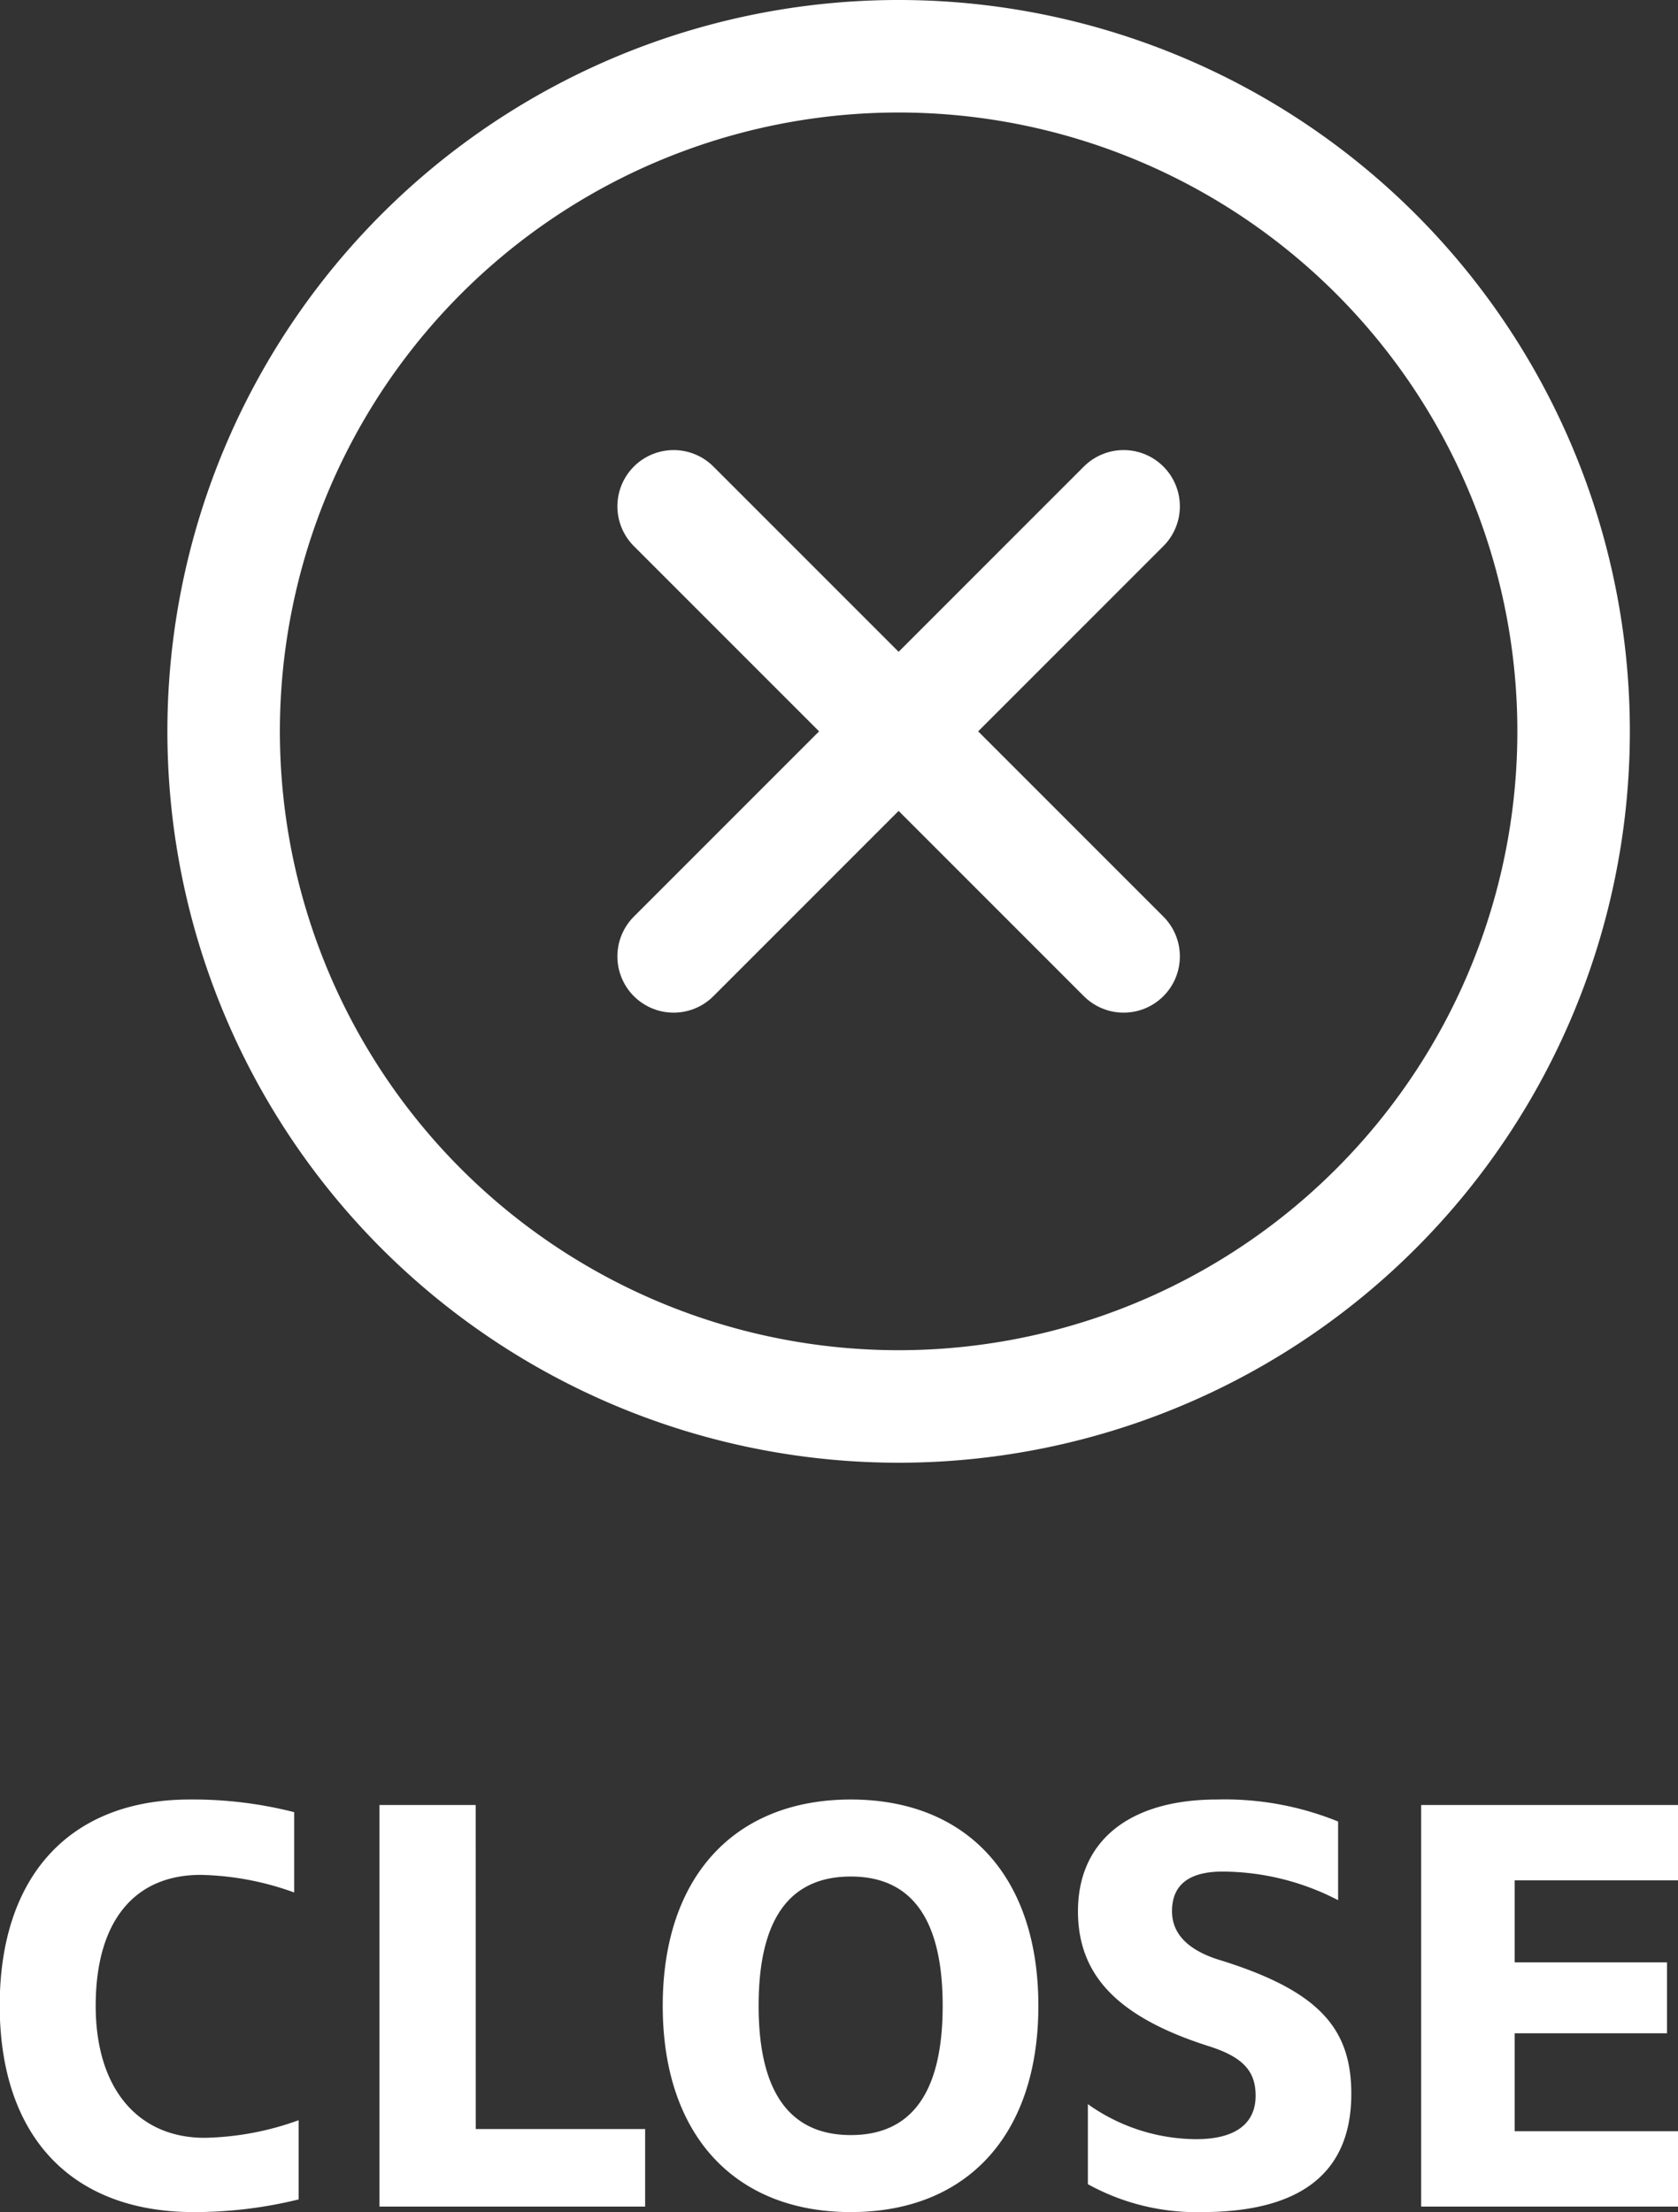
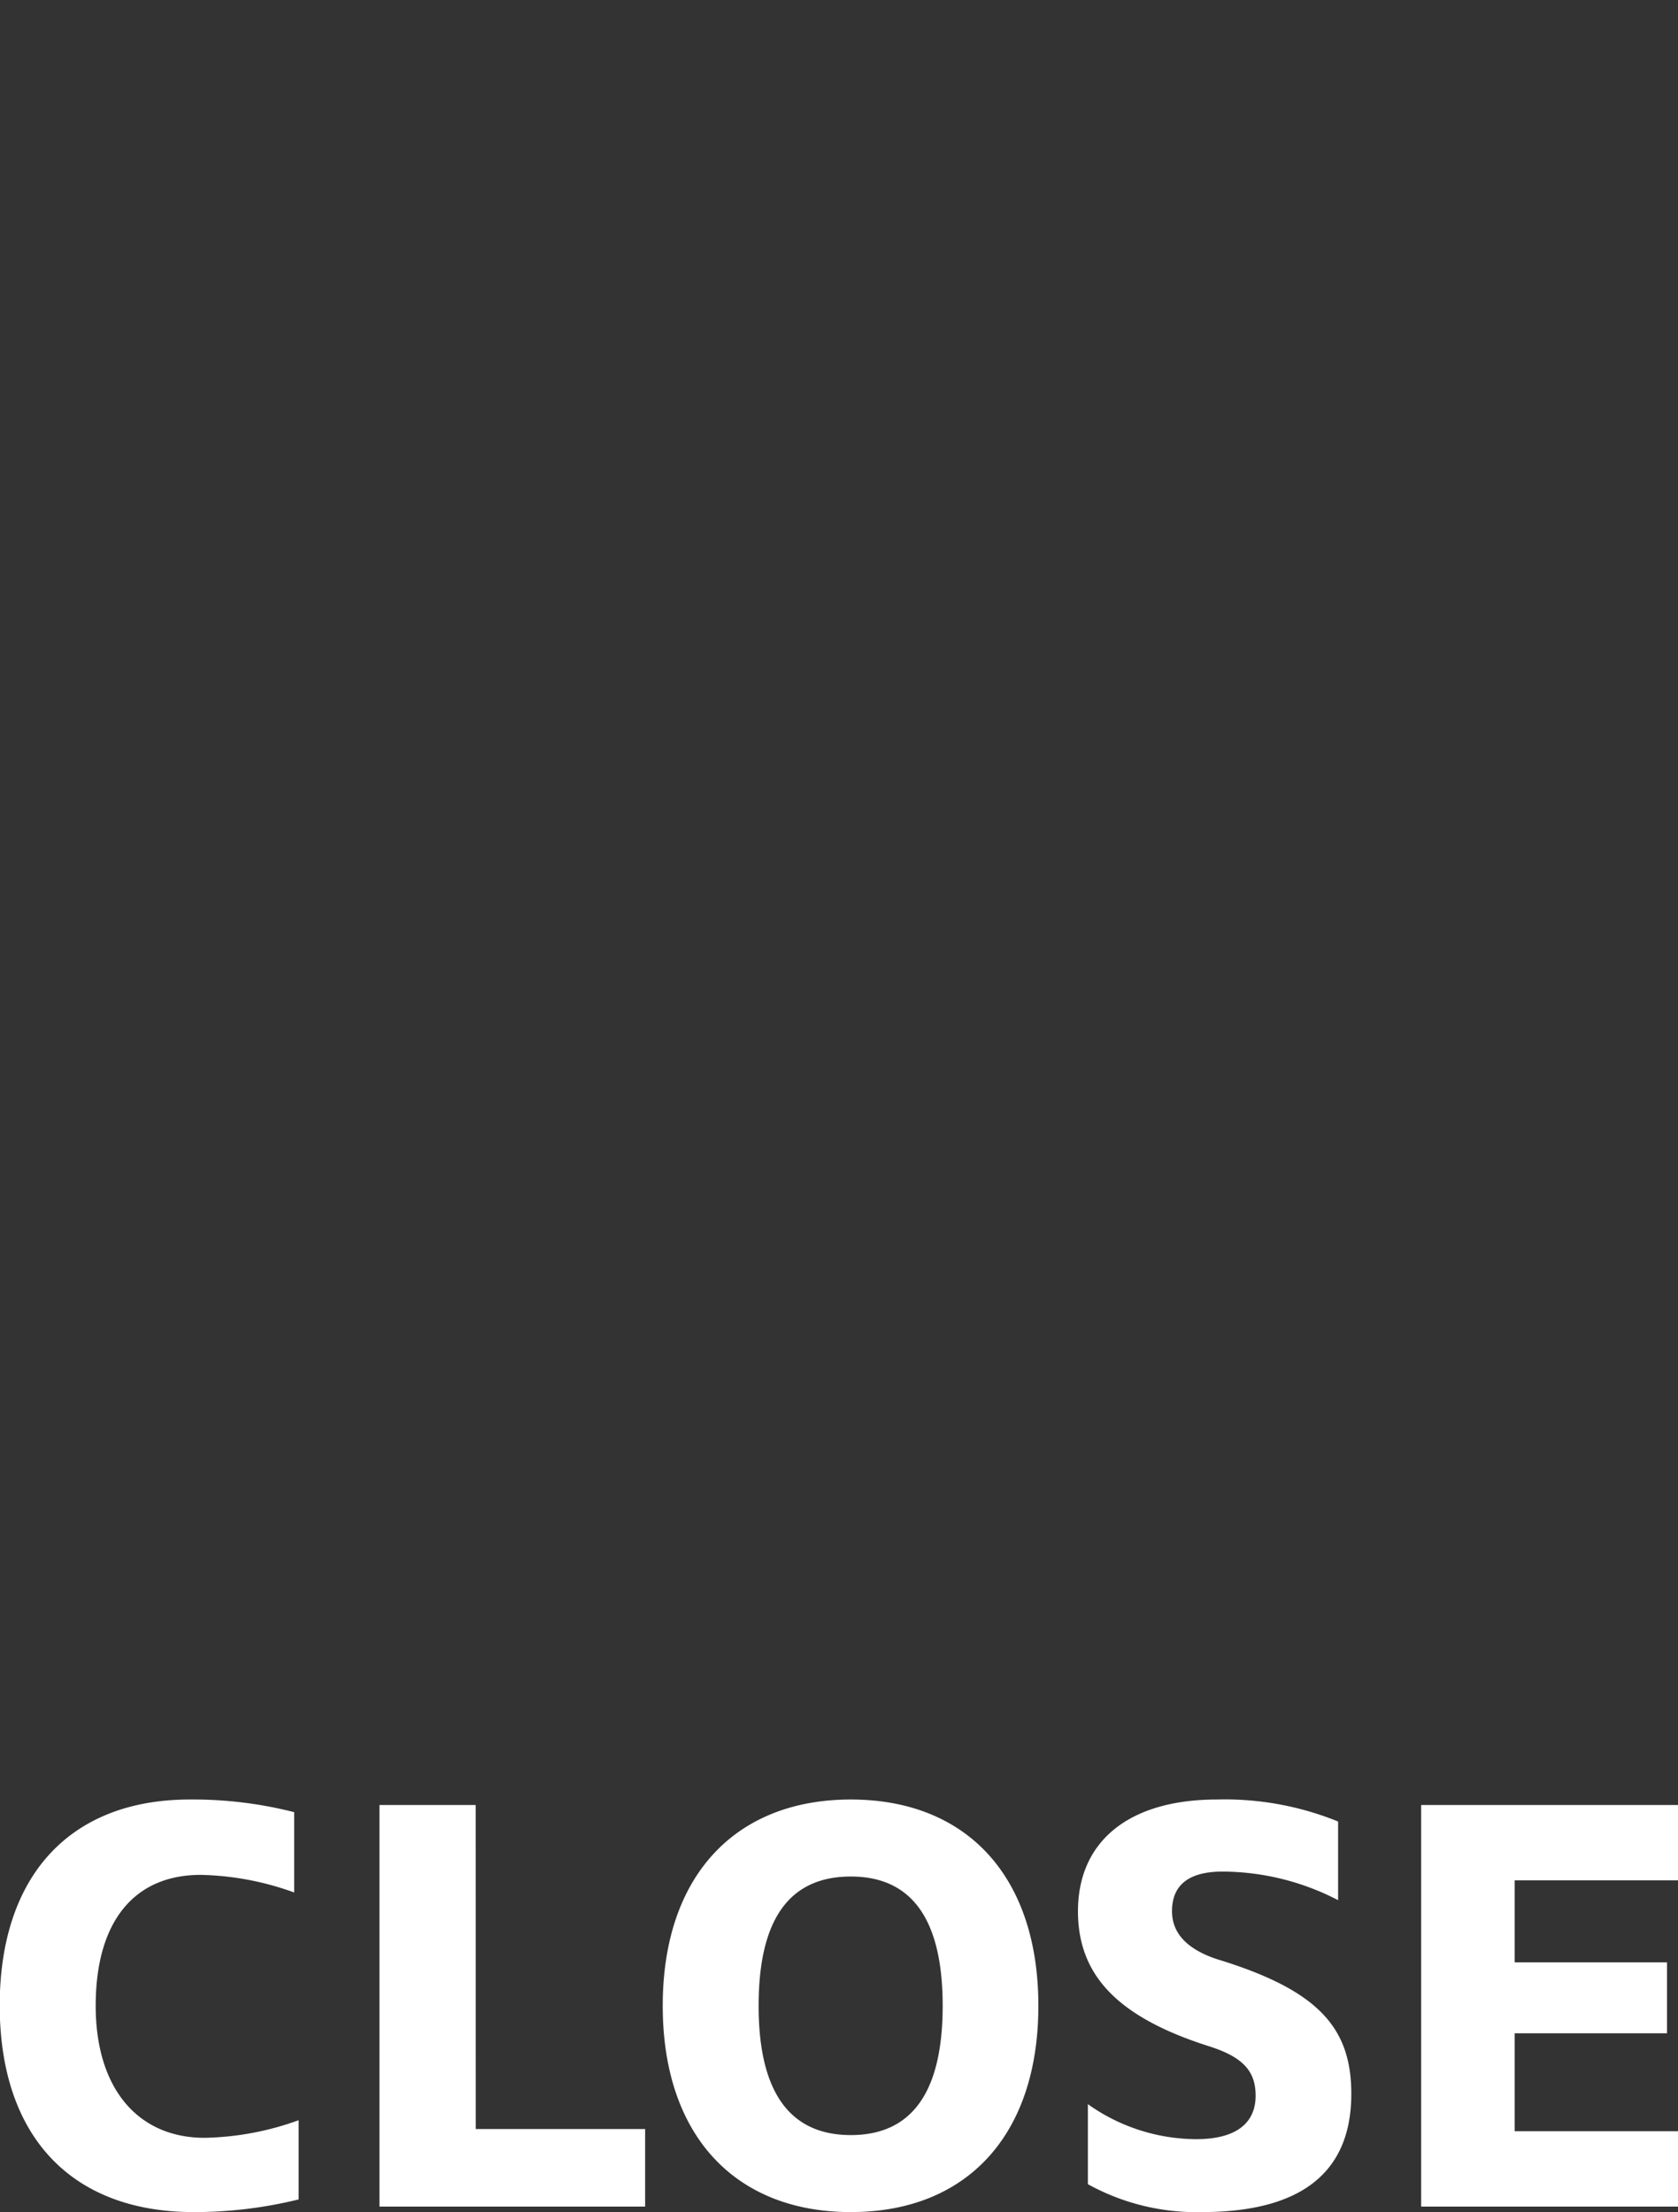
<svg xmlns="http://www.w3.org/2000/svg" width="33.561" height="44.235" viewBox="0 0 33.561 44.235">
  <rect x="0" y="0" width="33.561" height="44.235" fill="#333333" stroke="none" />
  <g id="グループ_2124" data-name="グループ 2124" transform="translate(0 1.125)">
    <path id="パス_60256" data-name="パス 60256" d="M-15.059-4.015c0-1.7.781-2.618,2.1-2.618a5.8,5.8,0,0,1,1.87.352V-7.887a8.181,8.181,0,0,0-2.09-.253c-2.387,0-3.8,1.518-3.8,4.125C-16.973-1.364-15.51.11-13.1.11A8.723,8.723,0,0,0-11-.143V-1.727a5.814,5.814,0,0,1-1.881.352C-14.2-1.375-15.059-2.343-15.059-4.015Zm7.6-4.015H-9.383V0H-4.07V-1.551H-7.458ZM3.795-4.015C3.795-6.6,2.365-8.14.044-8.14S-3.718-6.6-3.718-4.015-2.277.11.044.11,3.795-1.43,3.795-4.015ZM.044-6.6c1.221,0,1.837.858,1.837,2.585S1.265-1.43.044-1.43-1.8-2.288-1.8-4.015-1.188-6.6.044-6.6ZM9.79-7.7a6.018,6.018,0,0,0-2.42-.44c-1.793,0-2.783.858-2.783,2.233,0,1.265.77,2.112,2.618,2.7.693.22.935.506.935.99,0,.561-.407.869-1.188.869a3.766,3.766,0,0,1-2.167-.7v1.6A4.489,4.489,0,0,0,7.062.11c1.991,0,2.992-.792,2.992-2.365,0-1.331-.671-2.079-2.695-2.695q-.891-.3-.891-.957c0-.528.341-.792,1.012-.792a5.05,5.05,0,0,1,2.31.572Zm3.531,1.177h3.267V-8.03H11.451V0h5.137V-1.507H13.321V-3.465h3.047V-4.884H13.321Z" transform="translate(16.973 43)" fill="#fff" />
    <g id="Icon_ion-close-circle-outline" data-name="Icon ion-close-circle-outline" transform="translate(4.473)">
-       <path id="パス_60254" data-name="パス 60254" d="M31.5,18A13.5,13.5,0,1,0,18,31.5,13.5,13.5,0,0,0,31.5,18Z" transform="translate(-4.5 -4.5)" fill="none" stroke="#fff" stroke-miterlimit="10" stroke-width="2.25" />
-       <path id="パス_60255" data-name="パス 60255" d="M22.5,22.5l-9-9m0,9,9-9" transform="translate(-4.5 -4.5)" fill="none" stroke="#fff" stroke-linecap="round" stroke-linejoin="round" stroke-width="2.25" />
-     </g>
+       </g>
  </g>
</svg>